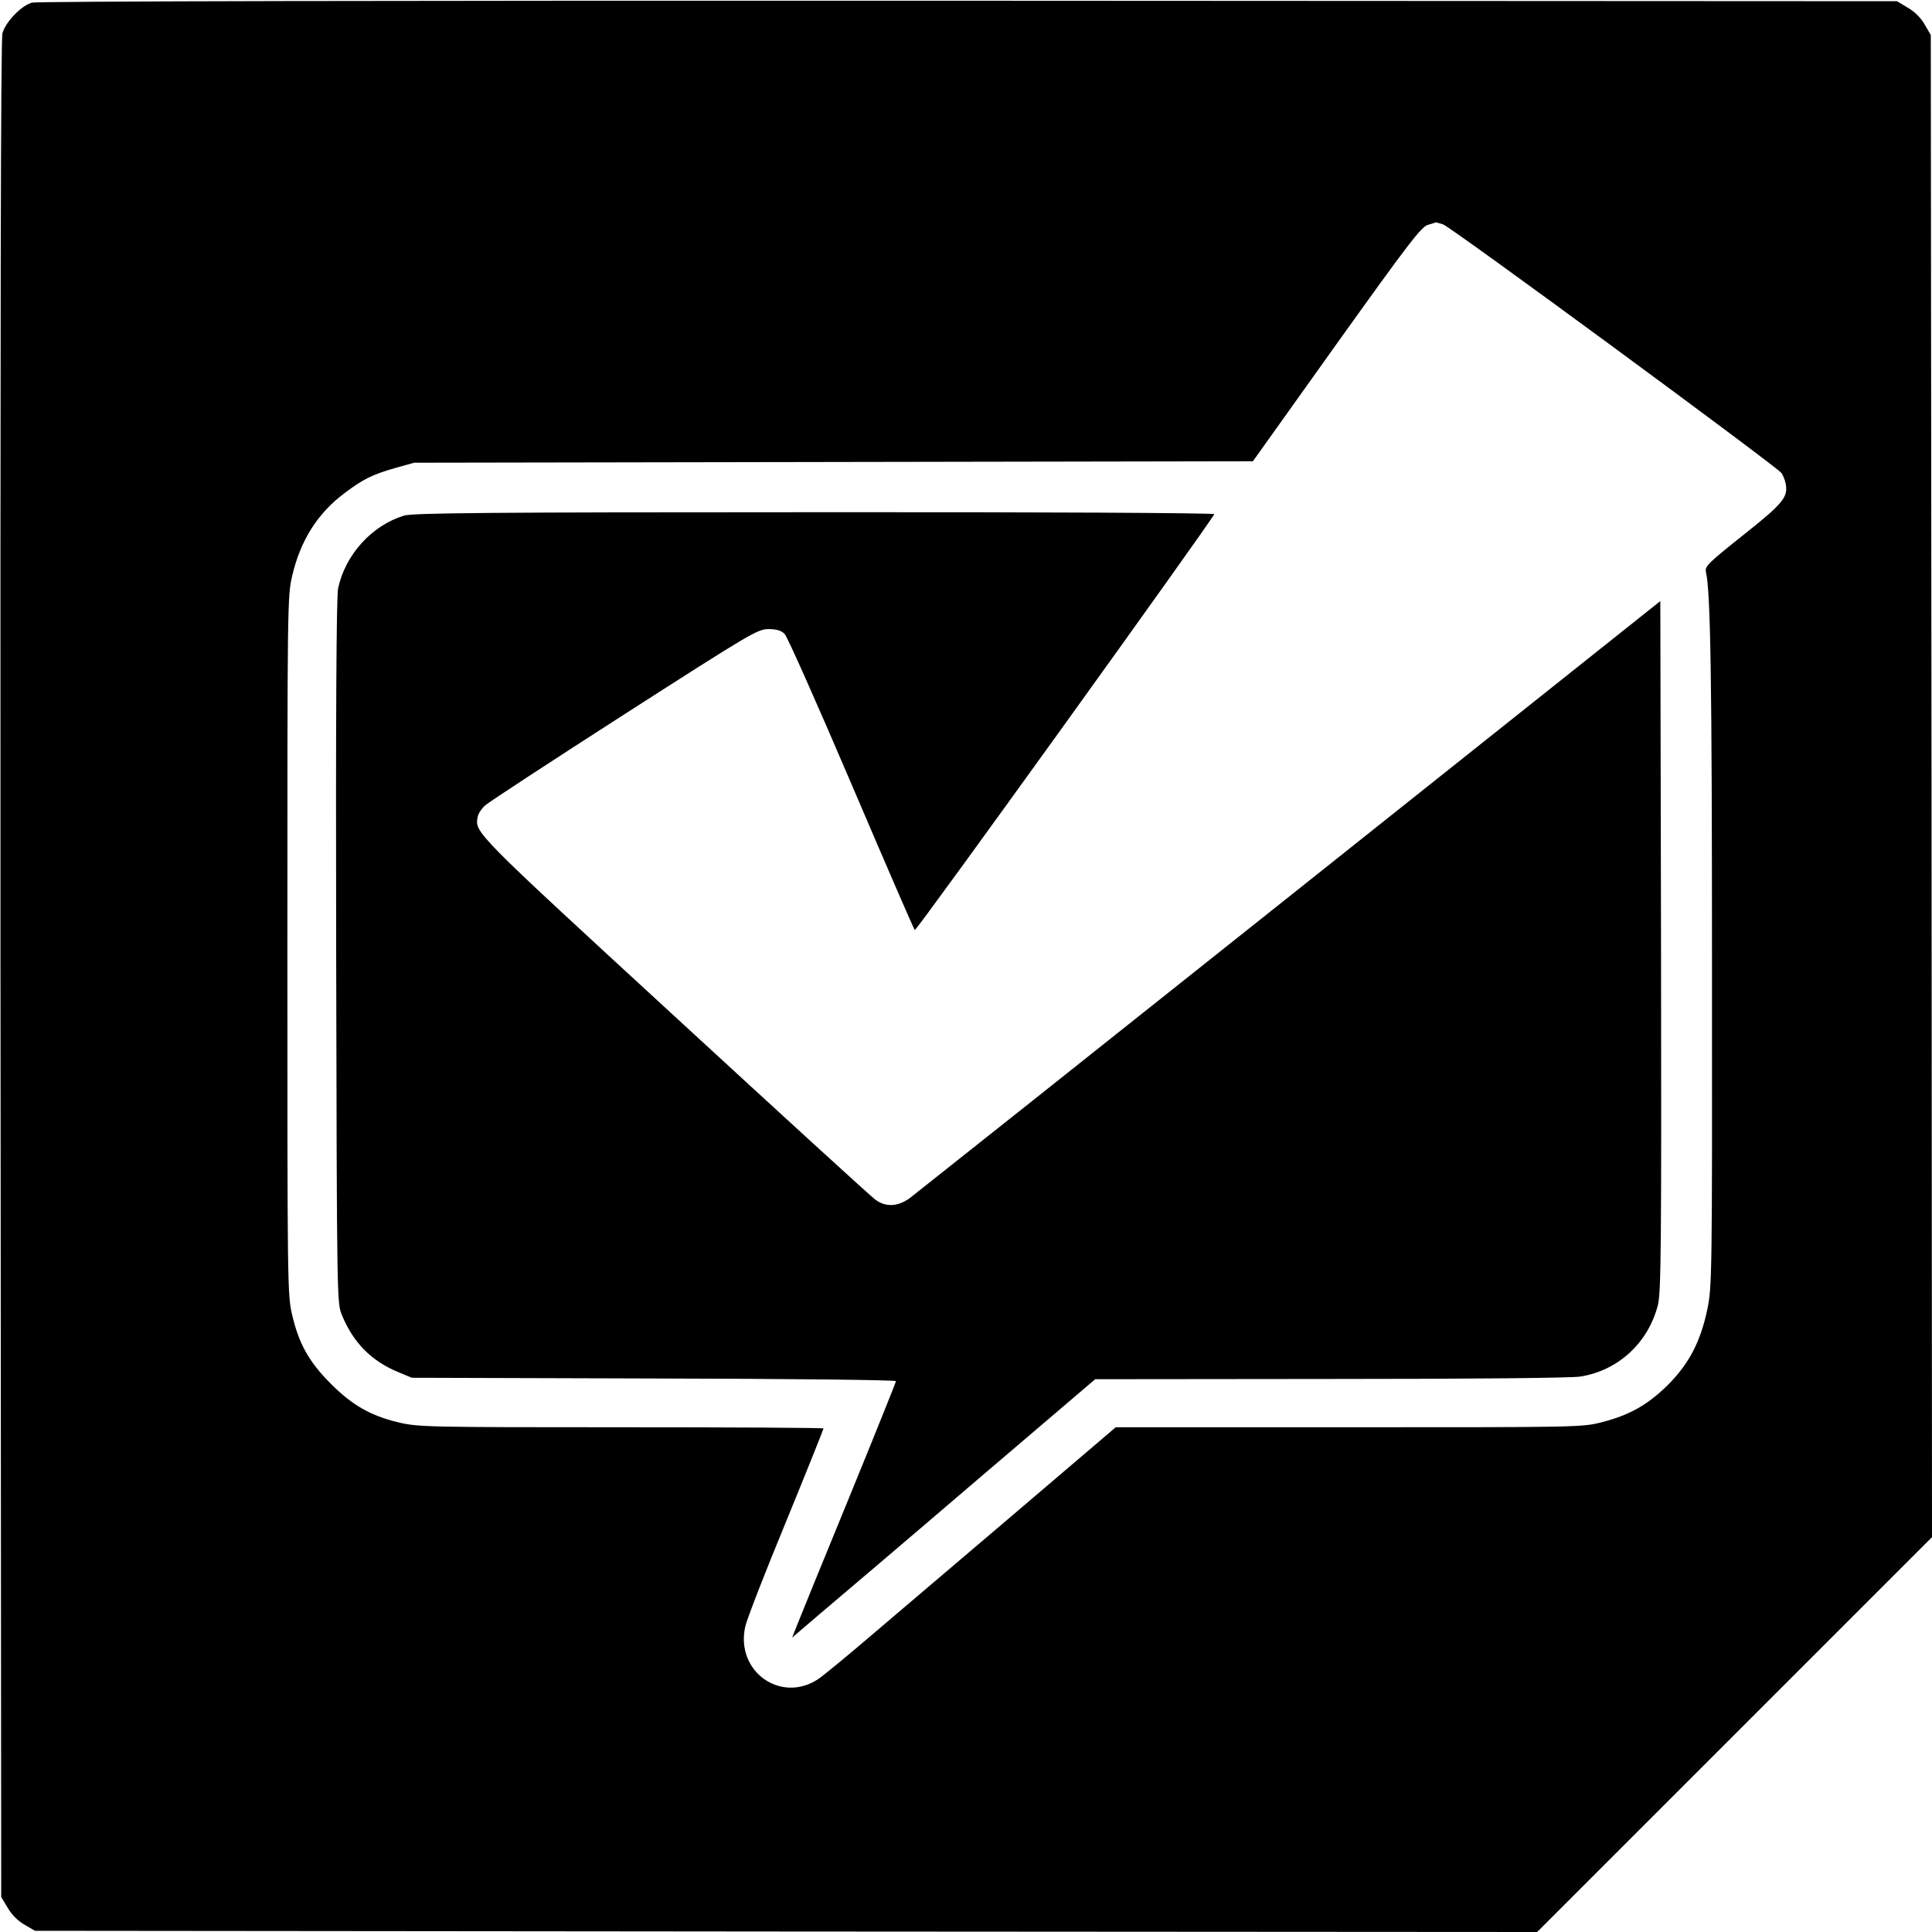
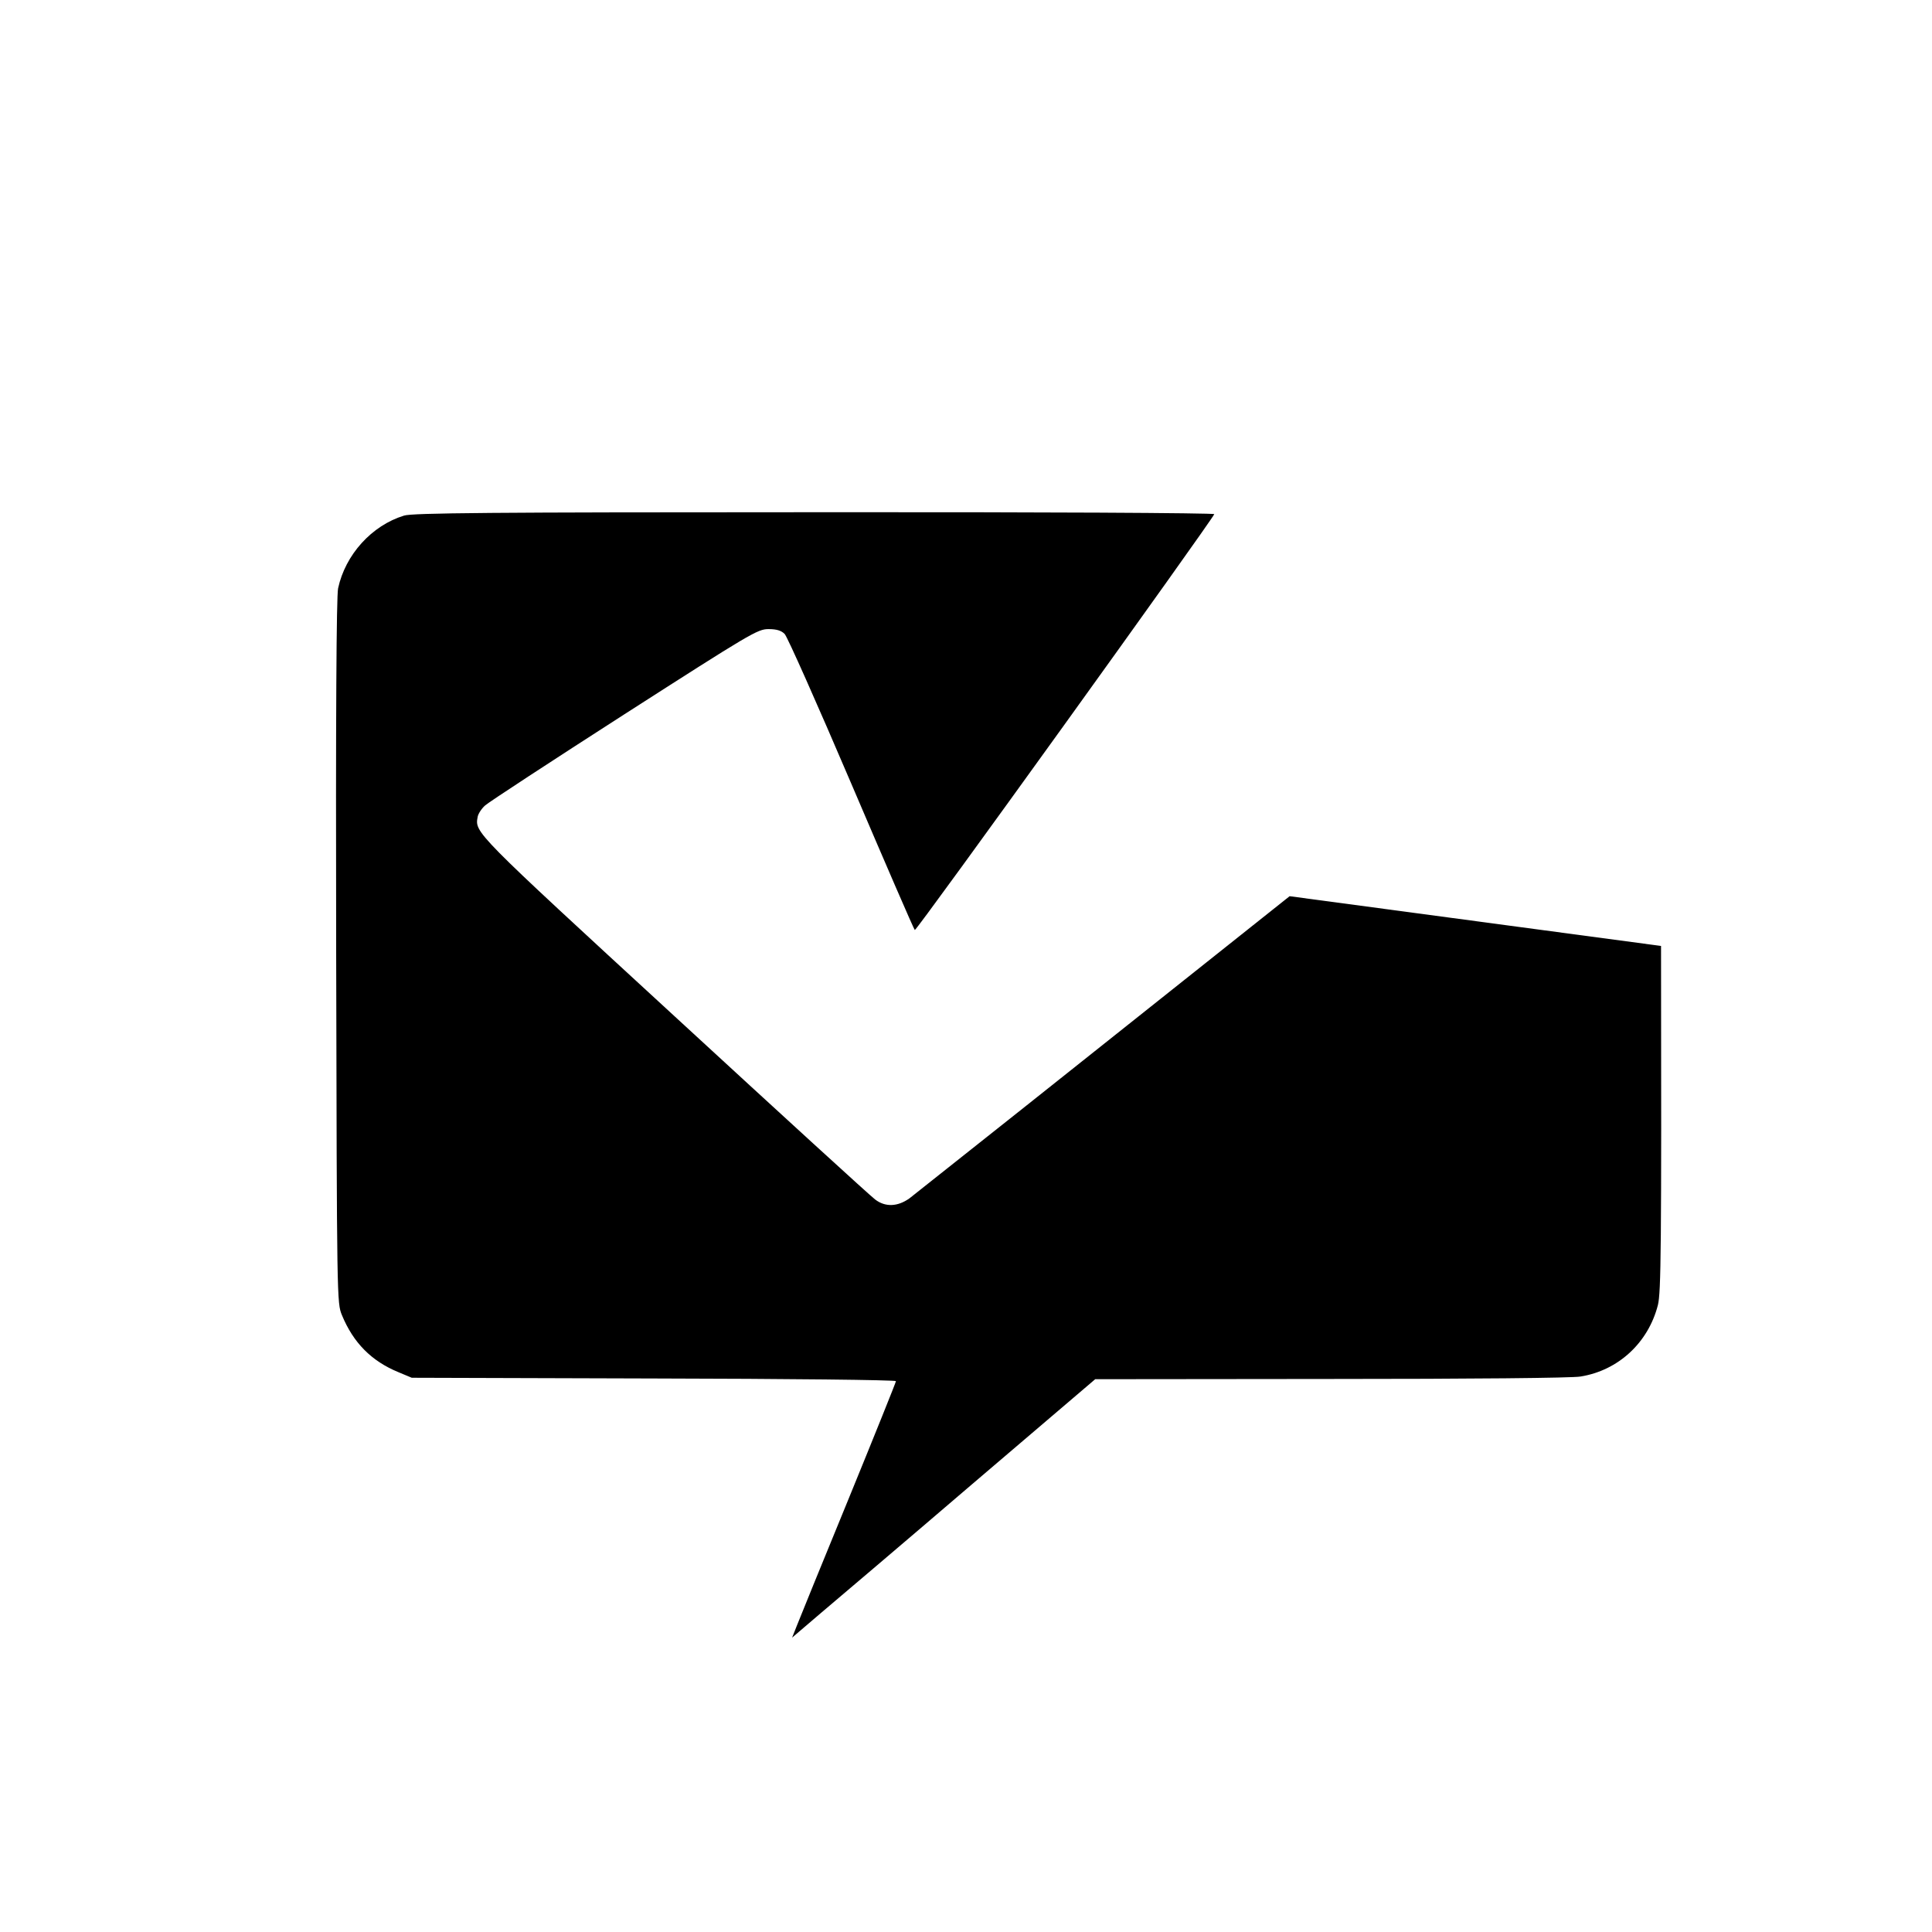
<svg xmlns="http://www.w3.org/2000/svg" version="1" width="1066.667" height="1066.667" viewBox="0 0 800 800">
-   <path d="M13.2 1.1C8.7 2.4 2.3 9.1 1 13.8.3 16.6.1 134.1.2 401.6l.3 383.9 2.7 4.5c1.6 2.8 4.3 5.5 7 7l4.3 2.5 311 .3 311 .2 81.8-81.8 81.7-81.7-.2-311-.3-311-2.5-4.3c-1.5-2.7-4.2-5.4-7-7L785.5.5 401 .3C160.3.2 15.3.5 13.2 1.1zm584.3 91.8c3 .8 138 100.1 140.2 103 .6.9 1.4 2.8 1.7 4.3 1.1 5.7-1 8.2-17.6 21.4-14.7 11.7-15.9 12.9-15.4 15.3 1.9 8.1 2.5 43.9 2.5 163.1.1 127.8 0 132.8-1.9 142-2.8 13.5-7.6 22.7-16.4 31.5-8.3 8.2-15.9 12.5-27.3 15.4-8 2.1-10.2 2.1-104.7 2.1H462l-40.7 34.7c-22.5 19.1-49.3 41.9-59.6 50.7-10.4 8.9-20.6 17.3-22.8 18.8-15.5 10.4-34.5-3.1-30.3-21.7.6-2.8 8.1-22.2 16.8-43.2 8.6-21 15.6-38.5 15.6-38.8 0-.3-37.7-.5-83.7-.5-80.5 0-84.1-.1-92.2-2-11.7-2.8-19.2-7.1-28.1-16-9-9-13.2-16.5-16-28.4-2-8.5-2-11.5-2-153.1s0-144.6 2-153.1c3.4-14.6 10.5-25.8 21.4-34 7.8-5.9 11.5-7.8 21.2-10.6l7.9-2.2 173.6-.3 173.7-.3 34.6-48.5c29.9-41.8 35.1-48.6 37.9-49.4 1.8-.5 3.2-1 3.2-1 0-.1 1.4.3 3 .8z" />
-   <path d="M167.3 213.5c-13.4 4.1-24.3 16.2-27.3 30.1-.7 3.3-1 52.1-.8 150.4.3 145.1.3 145.5 2.4 150.6 4.7 11.4 12.2 19 23.4 23.6l5.5 2.3 100.3.3c55.1.1 100.2.6 100.2 1.1 0 .4-8.8 22.3-19.6 48.7-10.8 26.3-20.5 50.1-21.5 52.7l-1.9 4.8 11.7-10c6.5-5.5 34.8-29.5 62.8-53.5l51-43.5 97.5-.1c58.3 0 99.9-.4 103.4-1 15.7-2.5 28.1-14 32.1-29.6 1.3-5.3 1.5-22.9 1.3-148.7l-.3-142.8L534 371.1c-84.4 67.2-155.3 123.5-157.4 125.1-4.9 3.5-10 3.7-14.2.5-1.7-1.2-39.1-35.4-83.2-76-83.4-76.7-82.6-75.9-81.4-82.5.2-1.2 1.6-3.4 3.1-4.7 1.4-1.3 27.4-18.3 57.6-37.7 52.4-33.6 55.2-35.3 59.7-35.3 3.4 0 5.3.6 6.7 2 1.1 1.1 13.5 29 27.6 62 14.1 33 25.9 60.3 26.3 60.6.6.6 122.9-169.4 124-172.2.2-.5-72.5-.9-165.5-.8-134.2 0-166.6.3-170 1.4z" />
+   <path d="M167.3 213.5c-13.4 4.1-24.3 16.2-27.3 30.1-.7 3.3-1 52.1-.8 150.4.3 145.1.3 145.5 2.4 150.6 4.7 11.4 12.2 19 23.4 23.6l5.5 2.3 100.3.3c55.1.1 100.2.6 100.2 1.1 0 .4-8.8 22.3-19.6 48.7-10.8 26.3-20.5 50.1-21.5 52.7l-1.9 4.8 11.7-10c6.5-5.5 34.8-29.5 62.8-53.5l51-43.5 97.5-.1c58.3 0 99.9-.4 103.4-1 15.7-2.5 28.1-14 32.1-29.6 1.3-5.3 1.5-22.9 1.3-148.7L534 371.1c-84.4 67.2-155.3 123.5-157.4 125.1-4.9 3.5-10 3.7-14.2.5-1.7-1.2-39.1-35.4-83.2-76-83.4-76.7-82.6-75.9-81.4-82.5.2-1.2 1.6-3.4 3.1-4.7 1.4-1.3 27.4-18.3 57.6-37.7 52.4-33.6 55.2-35.3 59.7-35.3 3.4 0 5.3.6 6.7 2 1.1 1.1 13.5 29 27.6 62 14.1 33 25.9 60.3 26.3 60.6.6.6 122.9-169.4 124-172.2.2-.5-72.5-.9-165.5-.8-134.2 0-166.6.3-170 1.4z" />
</svg>